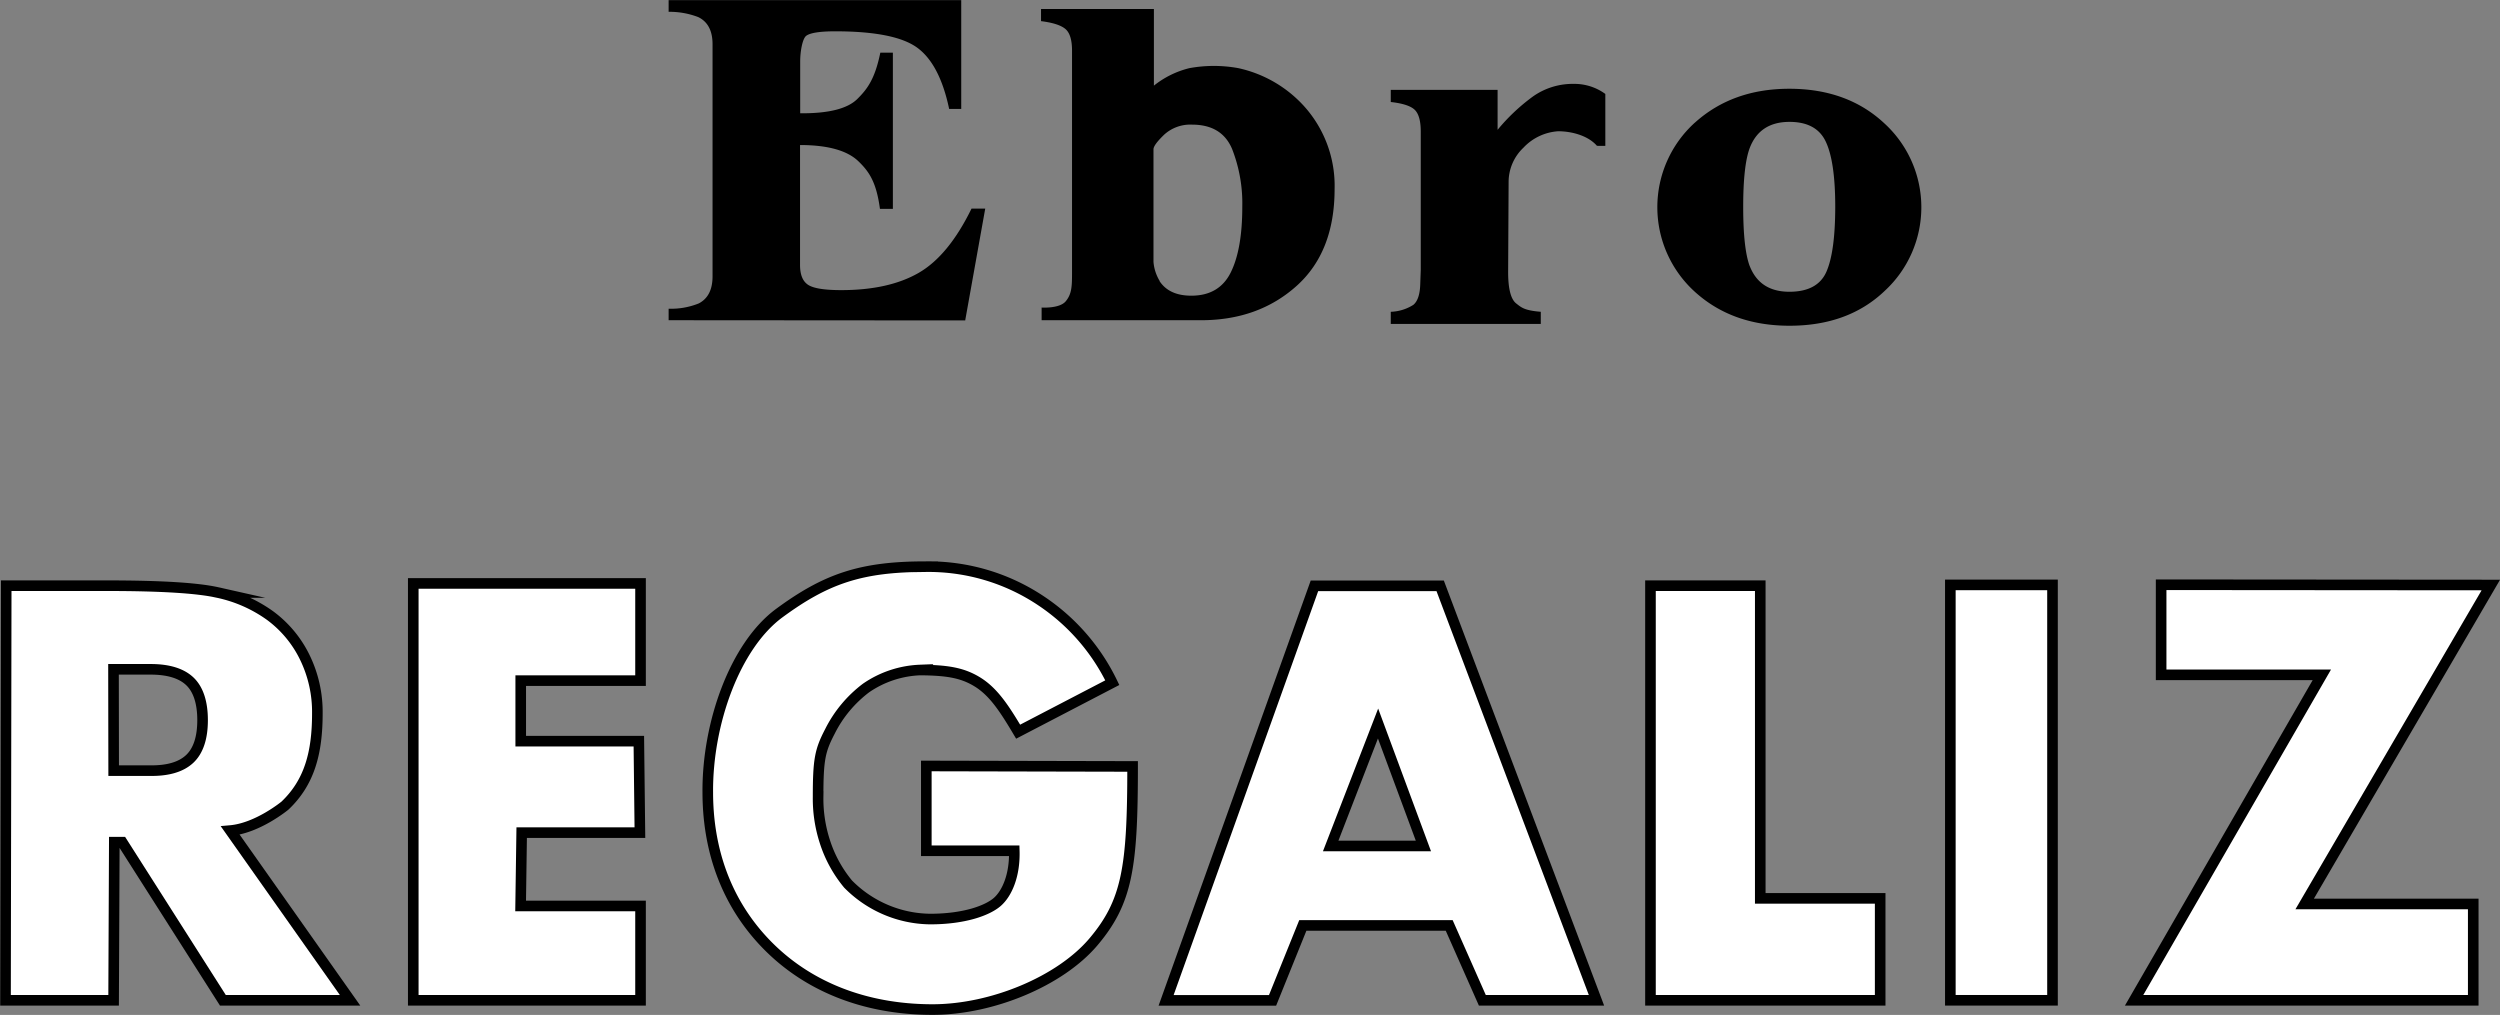
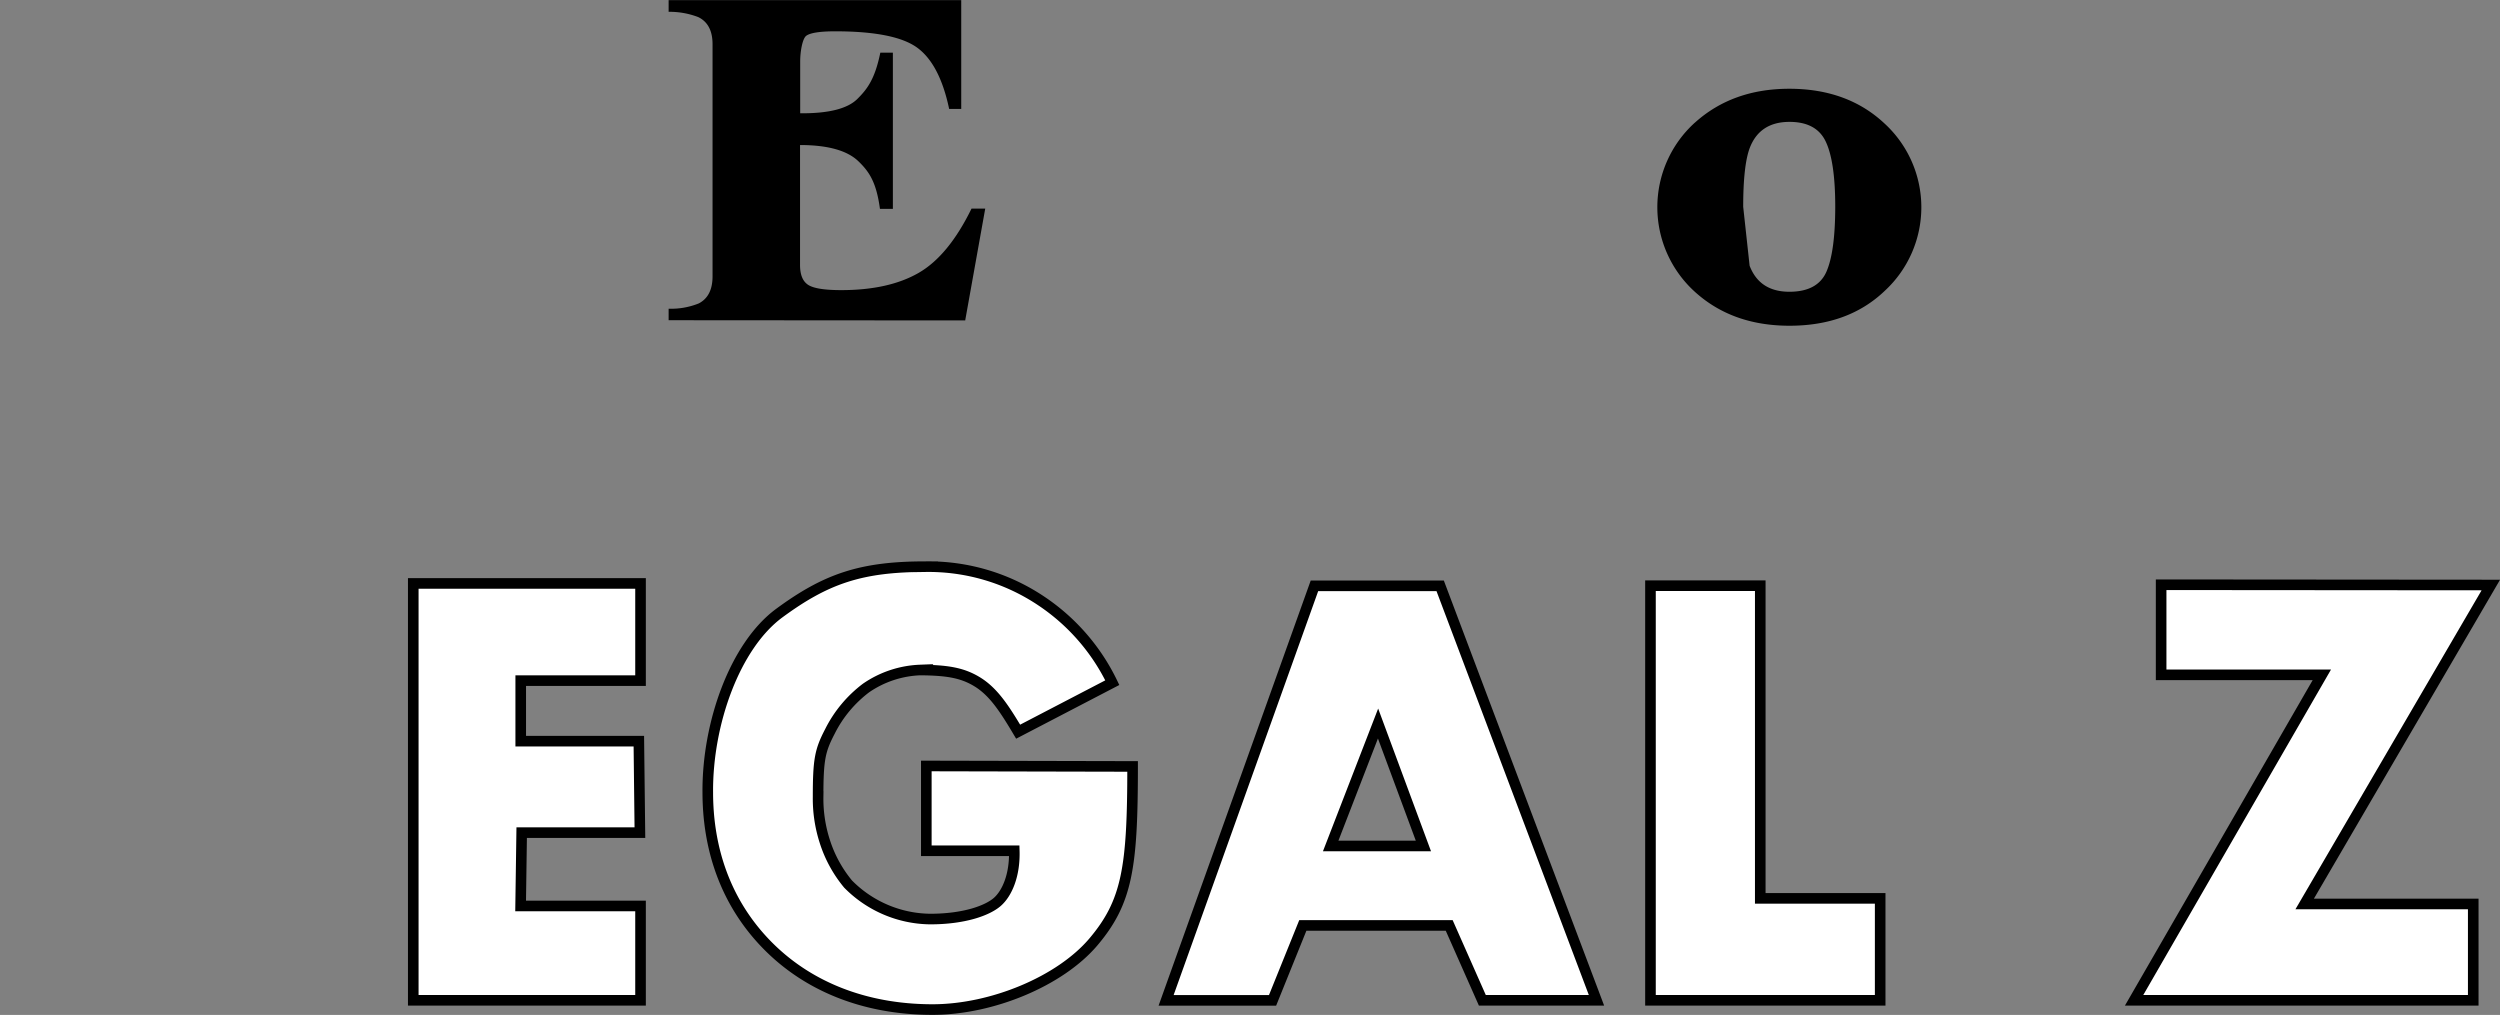
<svg xmlns="http://www.w3.org/2000/svg" id="Layer_1" data-name="Layer 1" viewBox="0 0 471.79 191.53">
  <rect x="0" y="0" width="471.79" height="191.53" fill="#808080" stroke="none" />
  <defs>
    <style>.cls-1{fill:#fff;stroke:#000;stroke-miterlimit:10;stroke-width:2px;}</style>
  </defs>
-   <path class="cls-1" d="M389,633.51H365l-19-29.84h-1.49l-.13,29.84h-20.4l.13-78.24h19q15.18,0,20.87,1.28a26.22,26.22,0,0,1,9.87,4.32,21.38,21.38,0,0,1,6.58,7.86,23.48,23.48,0,0,1,2.4,10.65c0,7.39-1.48,13-6.11,17.39,0,0-5.15,4.26-10.32,4.71Zm-44.61-43.34h6.79c3.41.06,5.92-.68,7.55-2.2s2.44-4,2.44-7.32-.8-5.79-2.38-7.31-4.07-2.29-7.43-2.29h-7Z" transform="translate(-322.94 -444.74)" />
  <path class="cls-1" d="M443.82,573.19H421.21v11.42H443.5l.2,17.26H421.39l-.2,13.84h22.63v17.8H400.93V554.84h42.89Z" transform="translate(-322.94 -444.74)" />
  <path class="cls-1" d="M536.68,589.38c0,19.06-1,25.56-7.42,33.14-6.27,7.38-19.09,12.74-30.33,12.74-12.89,0-23.74-4.43-31.42-12.38s-11-18-11-28.62c-.1-13,5.13-27.67,13.51-33.83,8.82-6.48,15.41-8.75,27.54-8.75a38.2,38.2,0,0,1,22,6.55,38.82,38.82,0,0,1,13.29,15.34l-17.77,9.25c-2.59-4.35-4.68-7.6-7.84-9.48-2.73-1.63-5.52-2.12-10.66-2.16a19.29,19.29,0,0,0-10.21,3.4,23.34,23.34,0,0,0-6.82,8.21c-1.85,3.55-2.22,5.25-2.22,12.26a26.24,26.24,0,0,0,1.26,8.47,24,24,0,0,0,4.4,8.06,22.1,22.1,0,0,0,15.47,6.6c6.43,0,10.78-1.59,12.66-3.21s3.37-5.1,3.23-9.68l-16.6,0v-16Z" transform="translate(-322.94 -444.74)" />
  <path class="cls-1" d="M624.22,633.51l-21.54,0-6.25-14.12H568.8l-5.71,14.14H543l28-78.24h23.72Zm-32.66-29.12L583,581.28l-8.94,23.11Z" transform="translate(-322.94 -444.74)" />
  <path class="cls-1" d="M677.76,633.51H634.41V555.27h20.72v59h22.63Z" transform="translate(-322.94 -444.74)" />
-   <path class="cls-1" d="M710.28,633.51H691V555.12h19.28Z" transform="translate(-322.94 -444.74)" />
  <path class="cls-1" d="M793,555.14l-35.13,60.19h31.81v18.18h-64l35.43-61.42H730.78v-17Z" transform="translate(-322.94 -444.74)" />
  <path d="M449.12,505.17V503a14,14,0,0,0,5.69-1c1.74-.9,2.6-2.61,2.6-5.11V453.09q0-3.81-2.69-5.12a15.06,15.06,0,0,0-5.6-1v-2.21h55.22v20.54h-2.28q-1.77-8.43-6-11.54t-15.51-3.11c-2.85,0-4.67.28-5.44.83s-1.16,3.13-1.16,4.78v9.86q8,.07,10.79-2.71c1.88-1.86,3.32-3.78,4.33-8.73h2.37v29.48H489c-.67-5-2-7-4.08-9s-5.73-3.05-11-3.05v22.61c0,1.85.5,3.1,1.52,3.77s3.11,1,6.26,1q8.93,0,14.58-3.24t10-12.14h2.59l-3.78,21.1Z" transform="translate(-322.94 -444.74)" />
-   <path d="M546.68,505.17H519.51v-2.39s3.38.23,4.55-1.18,1.19-2.88,1.19-5.57,0-41.73,0-41.73c0-2-.41-3.37-1.24-4.08s-2.36-1.21-4.61-1.49v-2.29H540.7V460.9a17.32,17.32,0,0,1,6.7-3.3,25.69,25.69,0,0,1,9.23,0,23.49,23.49,0,0,1,12.51,7.29,22.43,22.43,0,0,1,5.66,15.53q0,11.88-7.22,18.32t-18,6.43m-7.82-7.39c1.21,1.84,3.21,2.76,6,2.76q5.26,0,7.44-4.38t2.18-12.39a28.15,28.15,0,0,0-1.93-10.93q-1.93-4.57-7.54-4.58a7.31,7.31,0,0,0-5.29,1.91c-1.32,1.28-2,2.19-2,2.75v21.23A8.18,8.18,0,0,0,541.8,497.78Z" transform="translate(-322.94 -444.74)" />
-   <path d="M624.31,472.26c-1.65-1.91-4.73-2.75-7.32-2.75a9.87,9.87,0,0,0-6.56,3.11,8.91,8.91,0,0,0-2.79,6.37l-.09,17.09q0,4.76,1.54,5.94c1,.79,1.58,1.31,4.62,1.56v2.29H585.4v-2.29a8.42,8.42,0,0,0,4.26-1.31c.8-.66,1.23-1.92,1.3-3.8l.1-2.81V469.57q0-3-1.14-4.11c-.76-.73-2.27-1.22-4.52-1.47V461.7h20.16v7.54a36.65,36.65,0,0,1,6.71-6.32,13,13,0,0,1,7.71-2.35,9.88,9.88,0,0,1,5.91,1.9v9.8Z" transform="translate(-322.94 -444.74)" />
-   <path d="M642.79,467.89q7.1-6.4,17.82-6.4,10.95,0,17.94,6.53a21.46,21.46,0,0,1,.08,31.6q-6.9,6.6-18,6.59-10.79,0-17.85-6.41a21.53,21.53,0,0,1,0-31.91Zm10.33,27q1.88,4.9,7.49,4.91,5.34,0,7-3.77t1.67-12.26q0-8.46-1.76-12.24c-1.16-2.53-3.46-3.79-6.87-3.79q-5.61,0-7.5,4.91-1.24,3.29-1.24,11.12T653.12,494.91Z" transform="translate(-322.94 -444.74)" />
+   <path d="M642.79,467.89q7.1-6.4,17.82-6.4,10.95,0,17.94,6.53a21.46,21.46,0,0,1,.08,31.6q-6.9,6.6-18,6.59-10.79,0-17.85-6.41a21.53,21.53,0,0,1,0-31.91Zm10.33,27q1.88,4.9,7.49,4.91,5.34,0,7-3.77t1.67-12.26q0-8.46-1.76-12.24c-1.16-2.53-3.46-3.79-6.87-3.79q-5.61,0-7.5,4.91-1.24,3.29-1.24,11.12Z" transform="translate(-322.94 -444.74)" />
</svg>